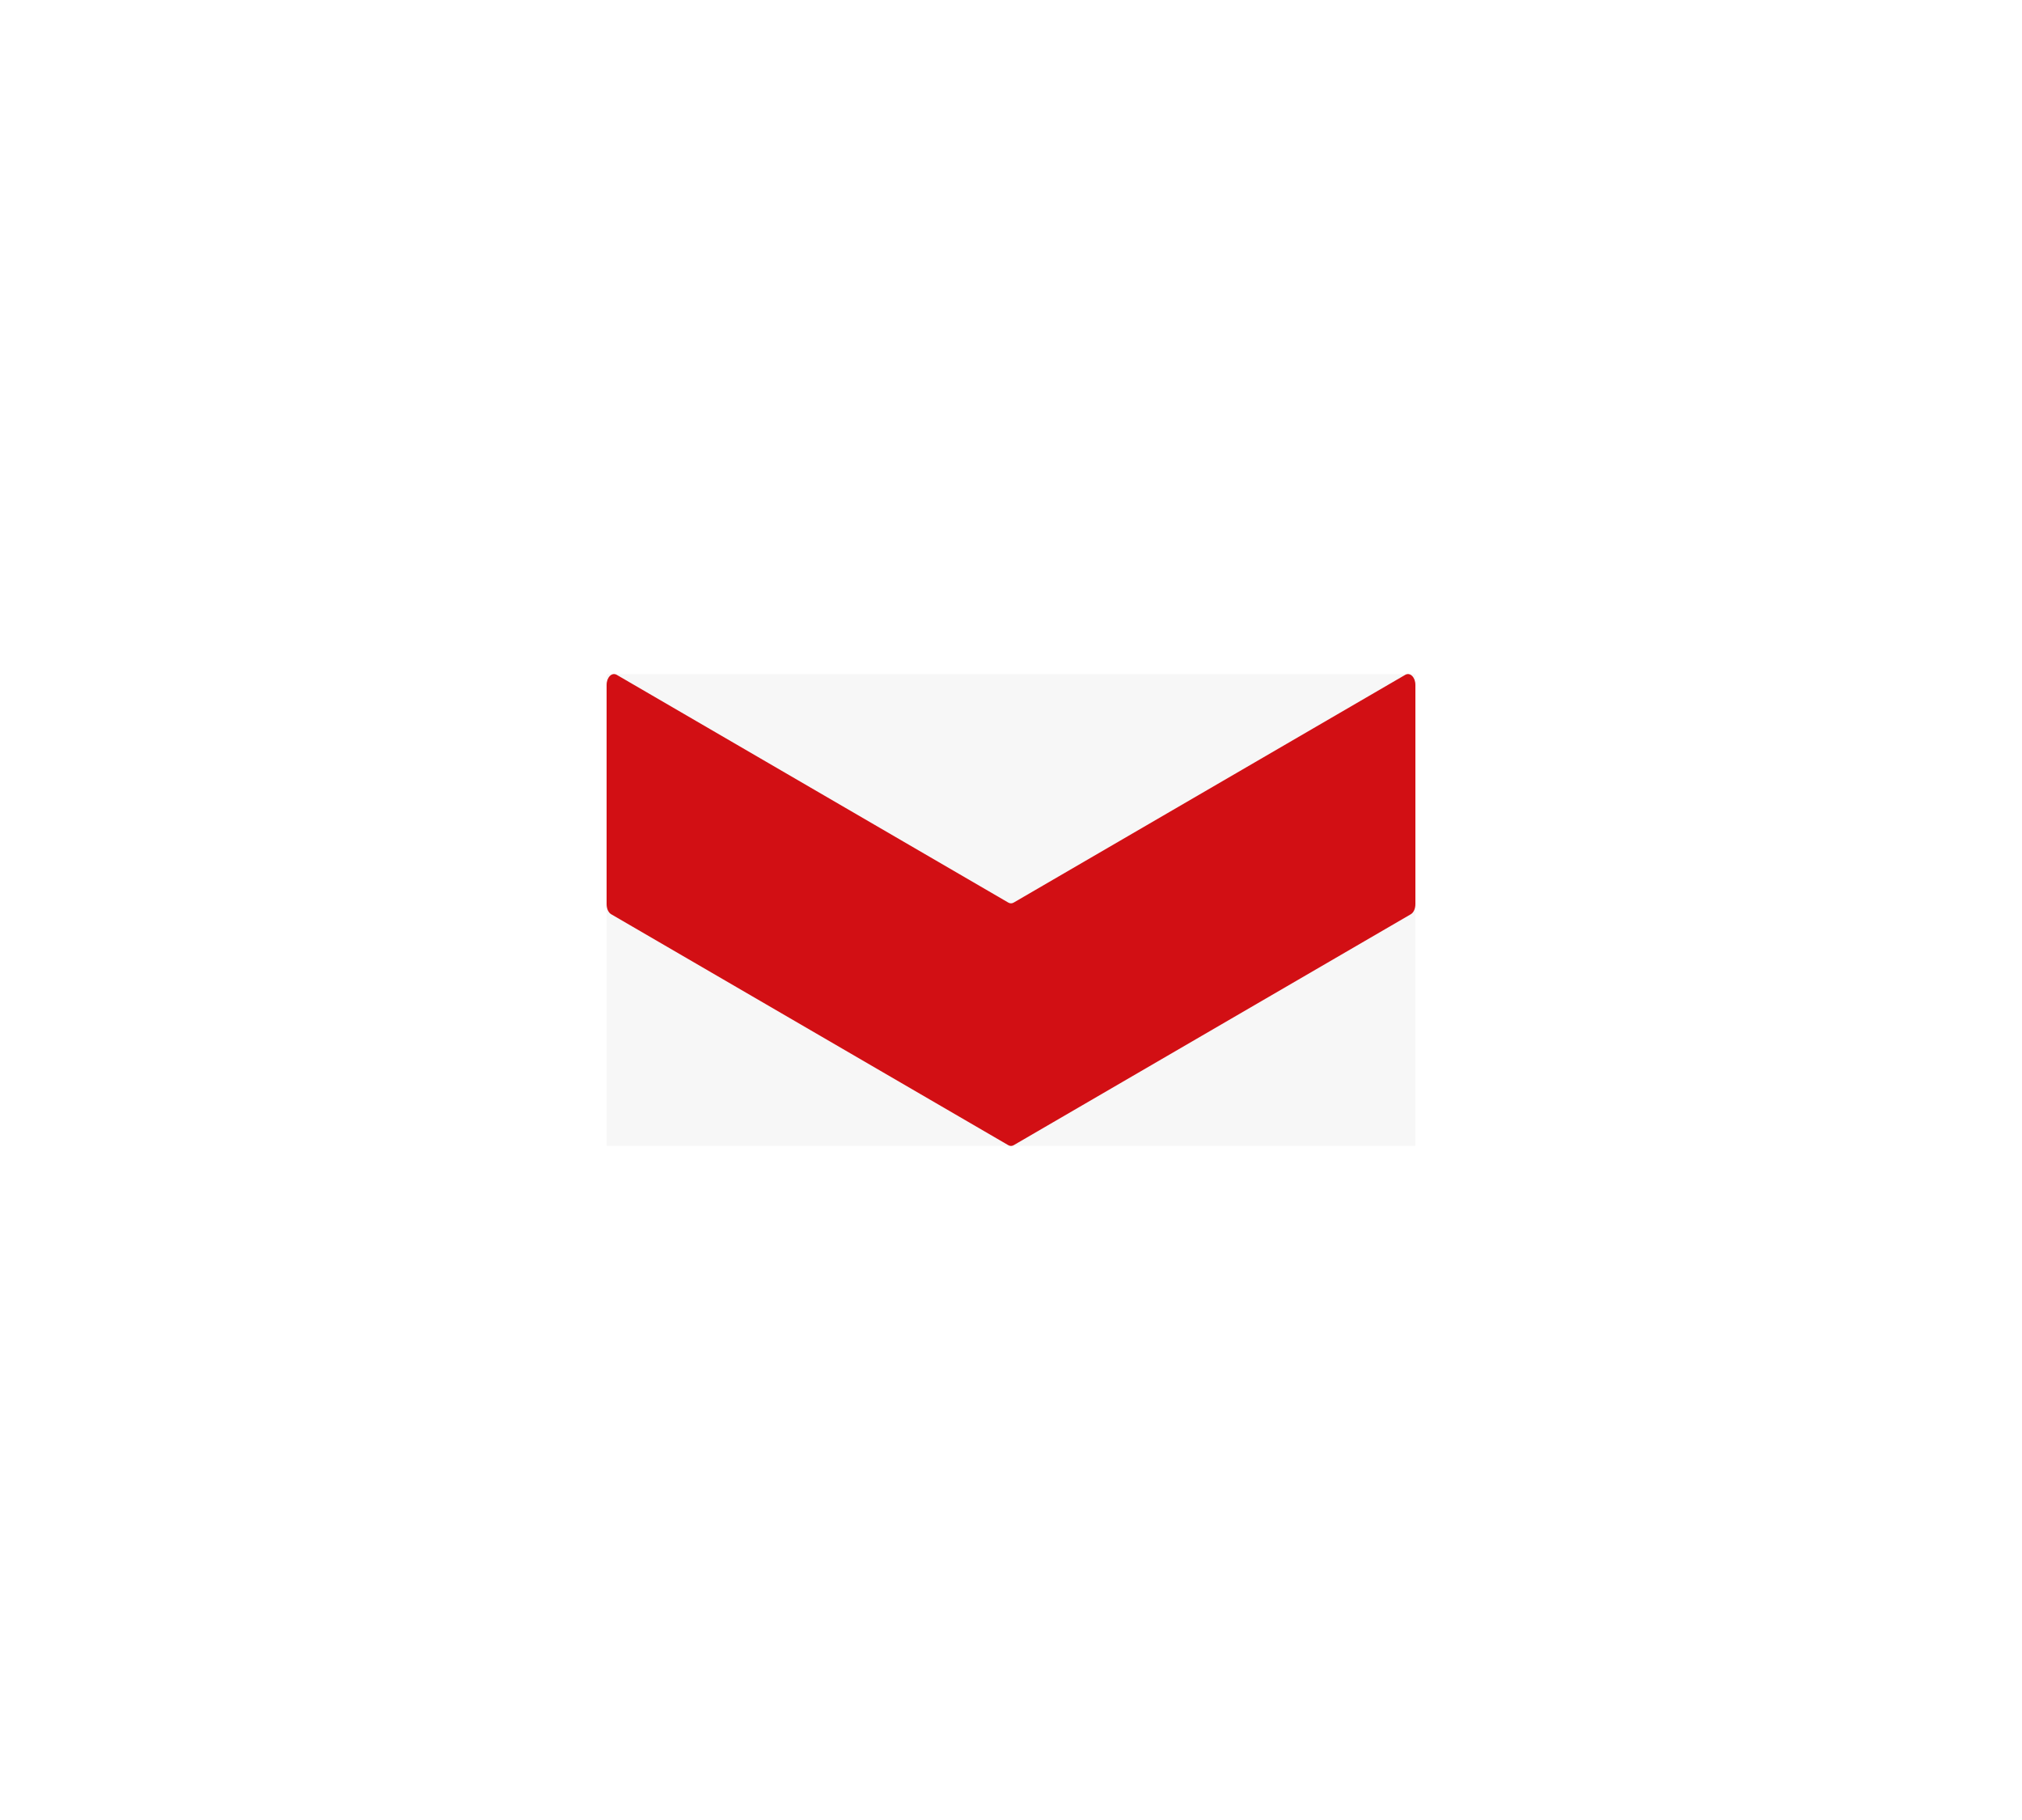
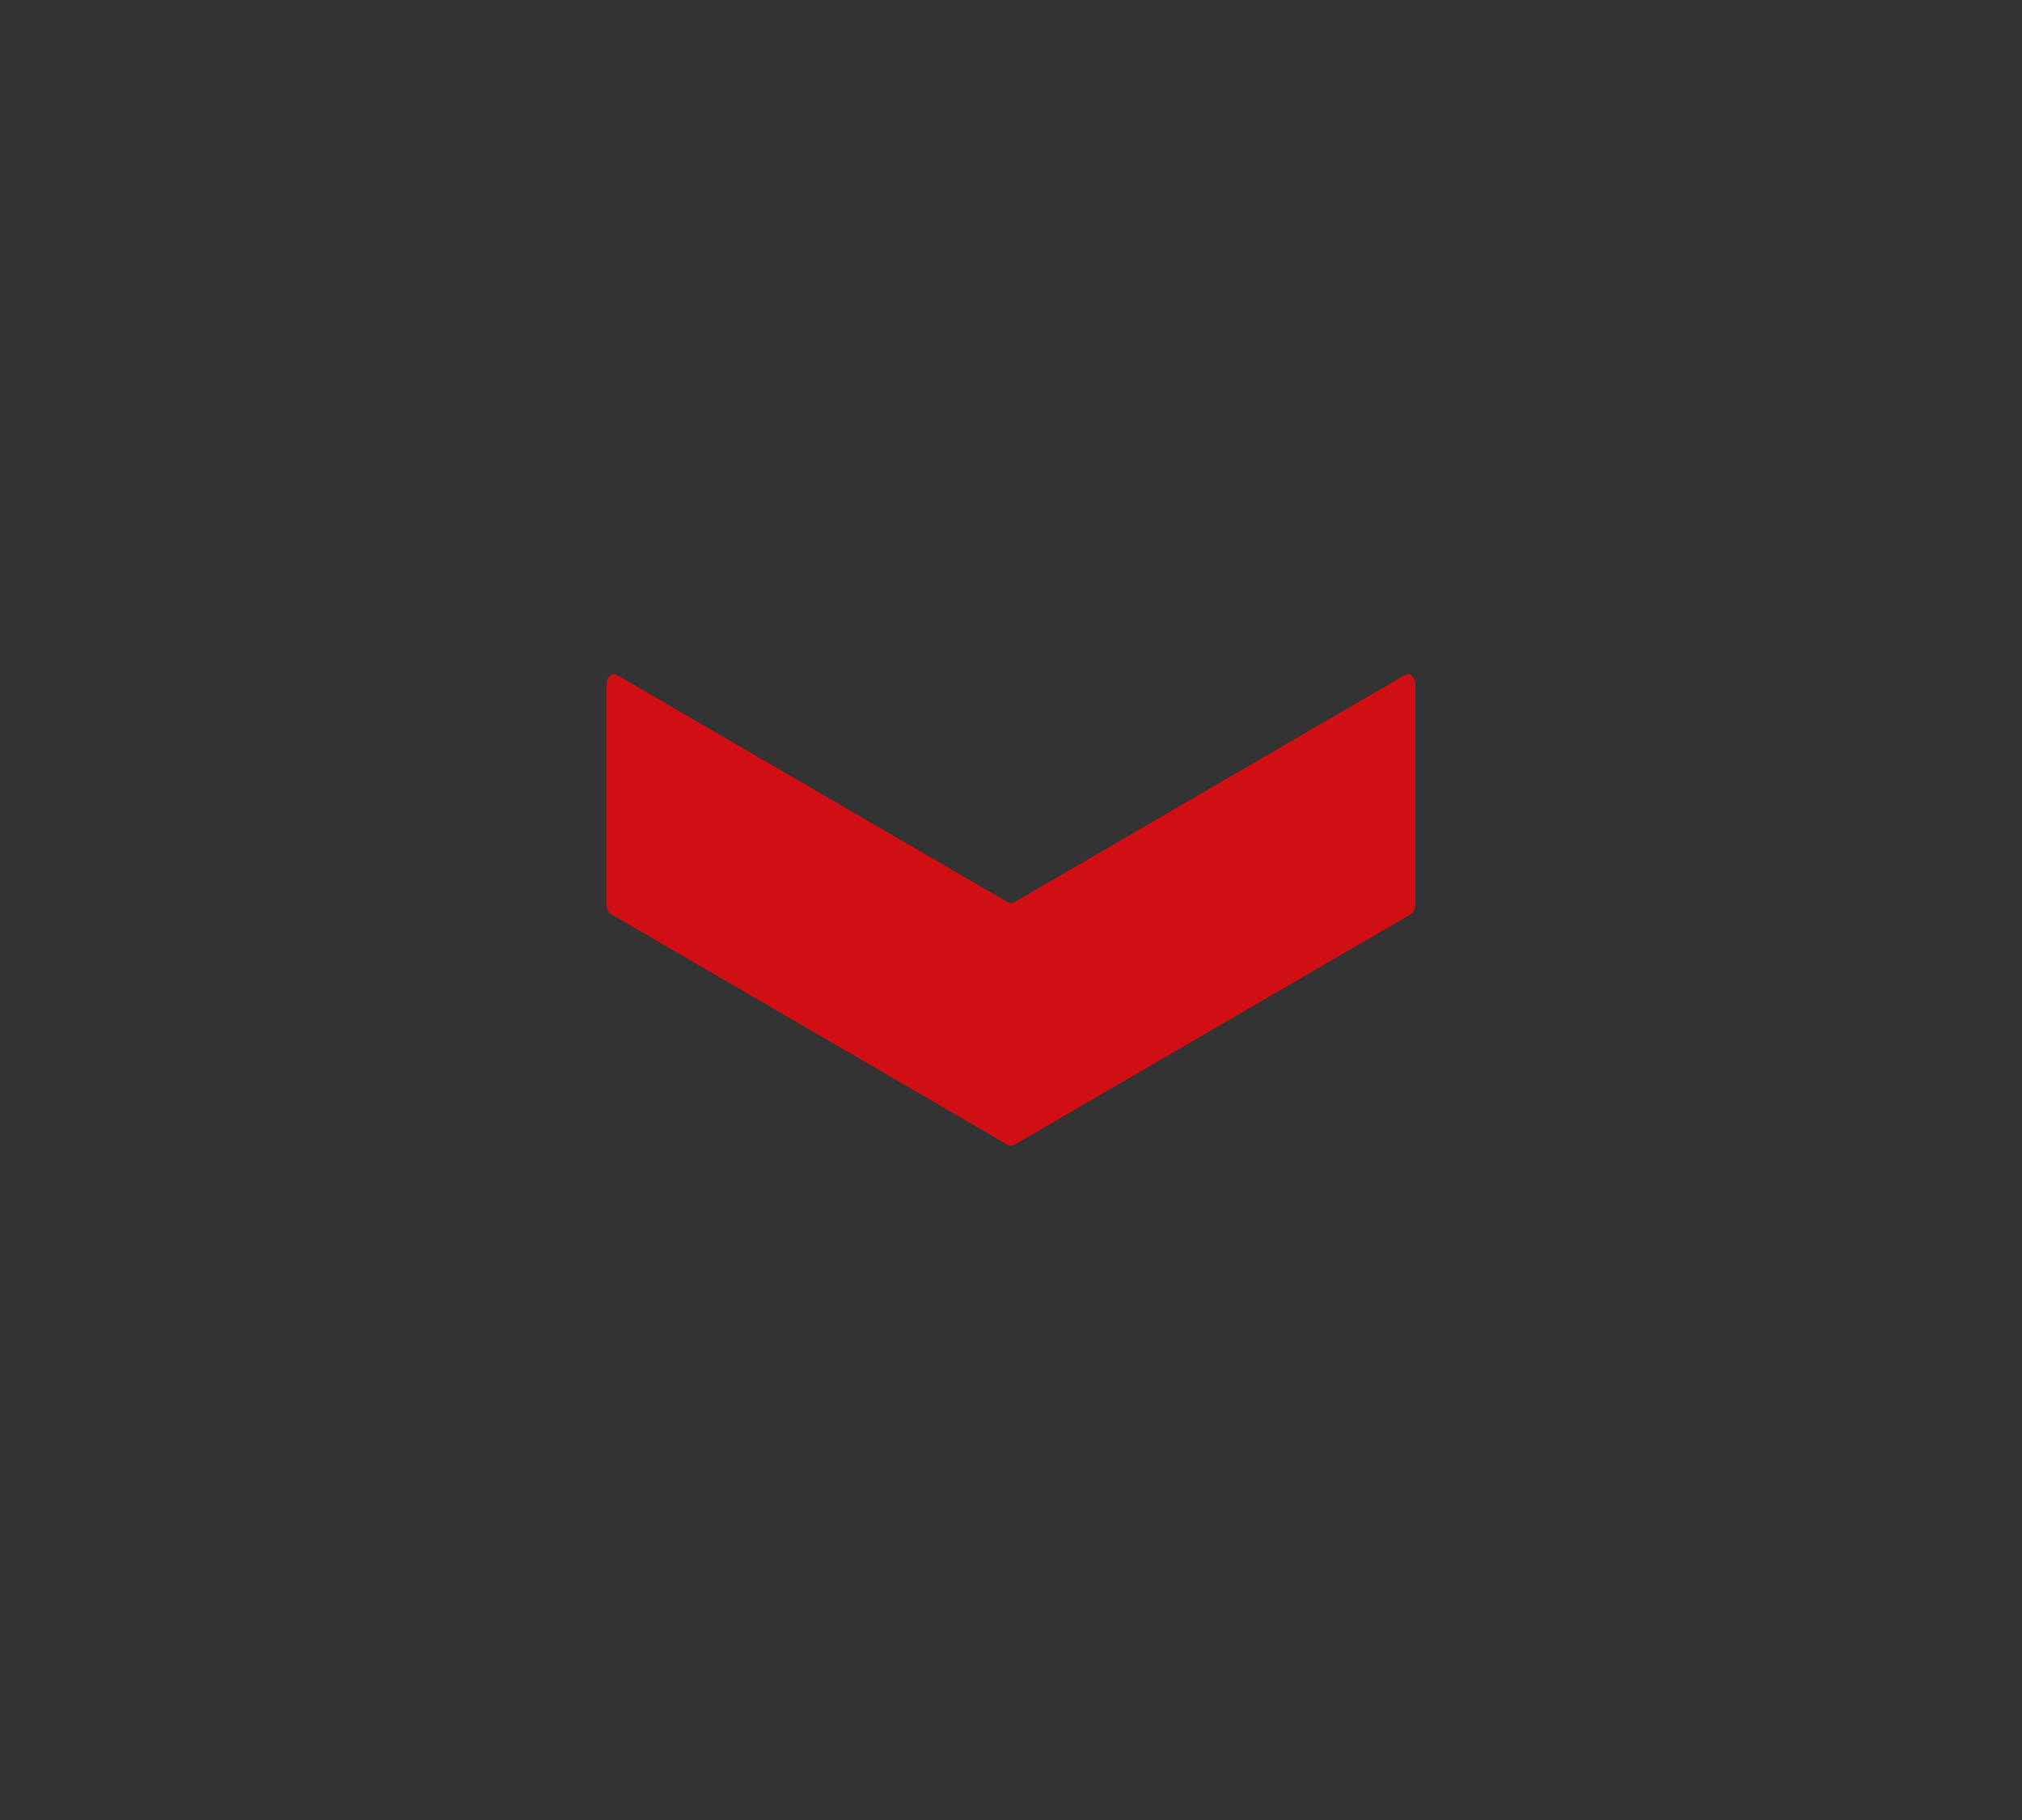
<svg xmlns="http://www.w3.org/2000/svg" width="30" height="27" viewBox="0 0 30 27" fill="none">
  <rect x="0" y="0" width="30" height="27" fill="#333333" stroke="none" />
-   <rect width="27" height="30" transform="translate(30) rotate(90)" fill="white" />
-   <rect width="7" height="12" transform="translate(21 10) rotate(90)" fill="#F7F7F7" />
  <path fill-rule="evenodd" clip-rule="evenodd" d="M9.15 10.011L14.96 13.39C14.986 13.405 15.014 13.405 15.04 13.39L20.85 10.011C20.922 9.97 21 10.048 21 10.162L21 13.413C21 13.48 20.973 13.54 20.93 13.564L15.04 16.989C15.014 17.004 14.986 17.004 14.96 16.989L9.07 13.564C9.027 13.54 9 13.48 9 13.413L9 10.162C9 10.048 9.078 9.97 9.15 10.011Z" fill="#D20F14" />
</svg>